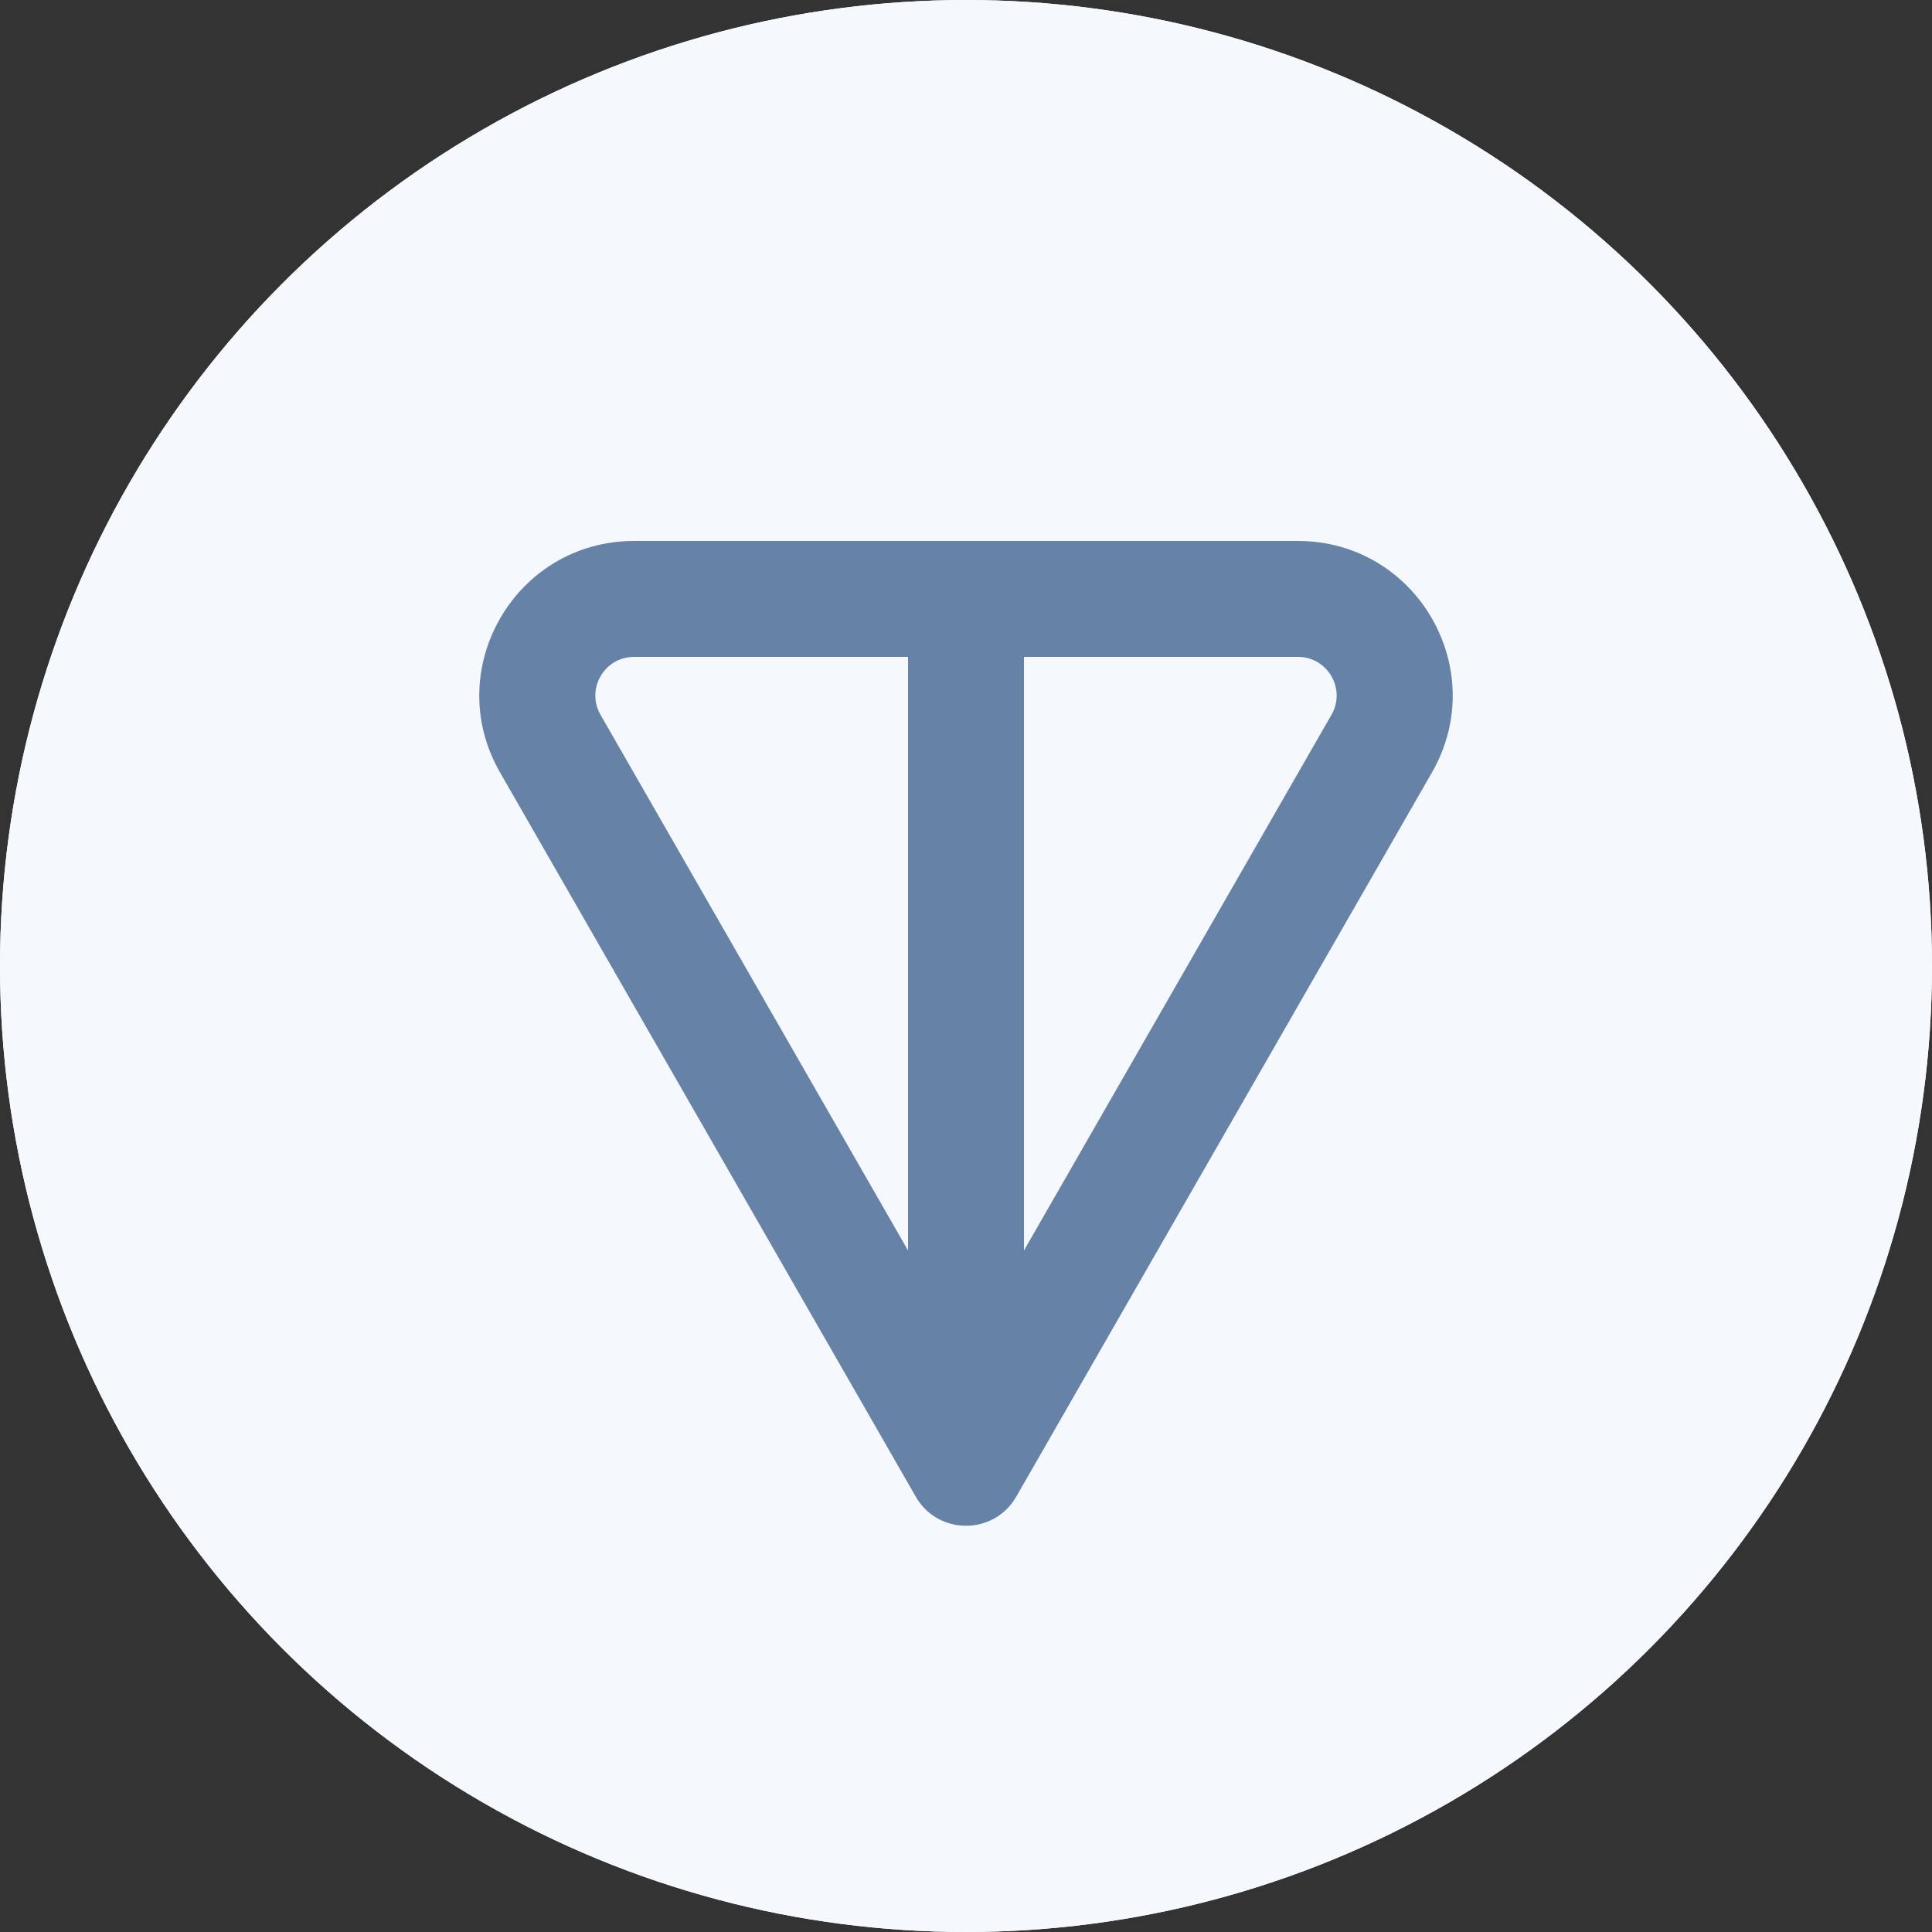
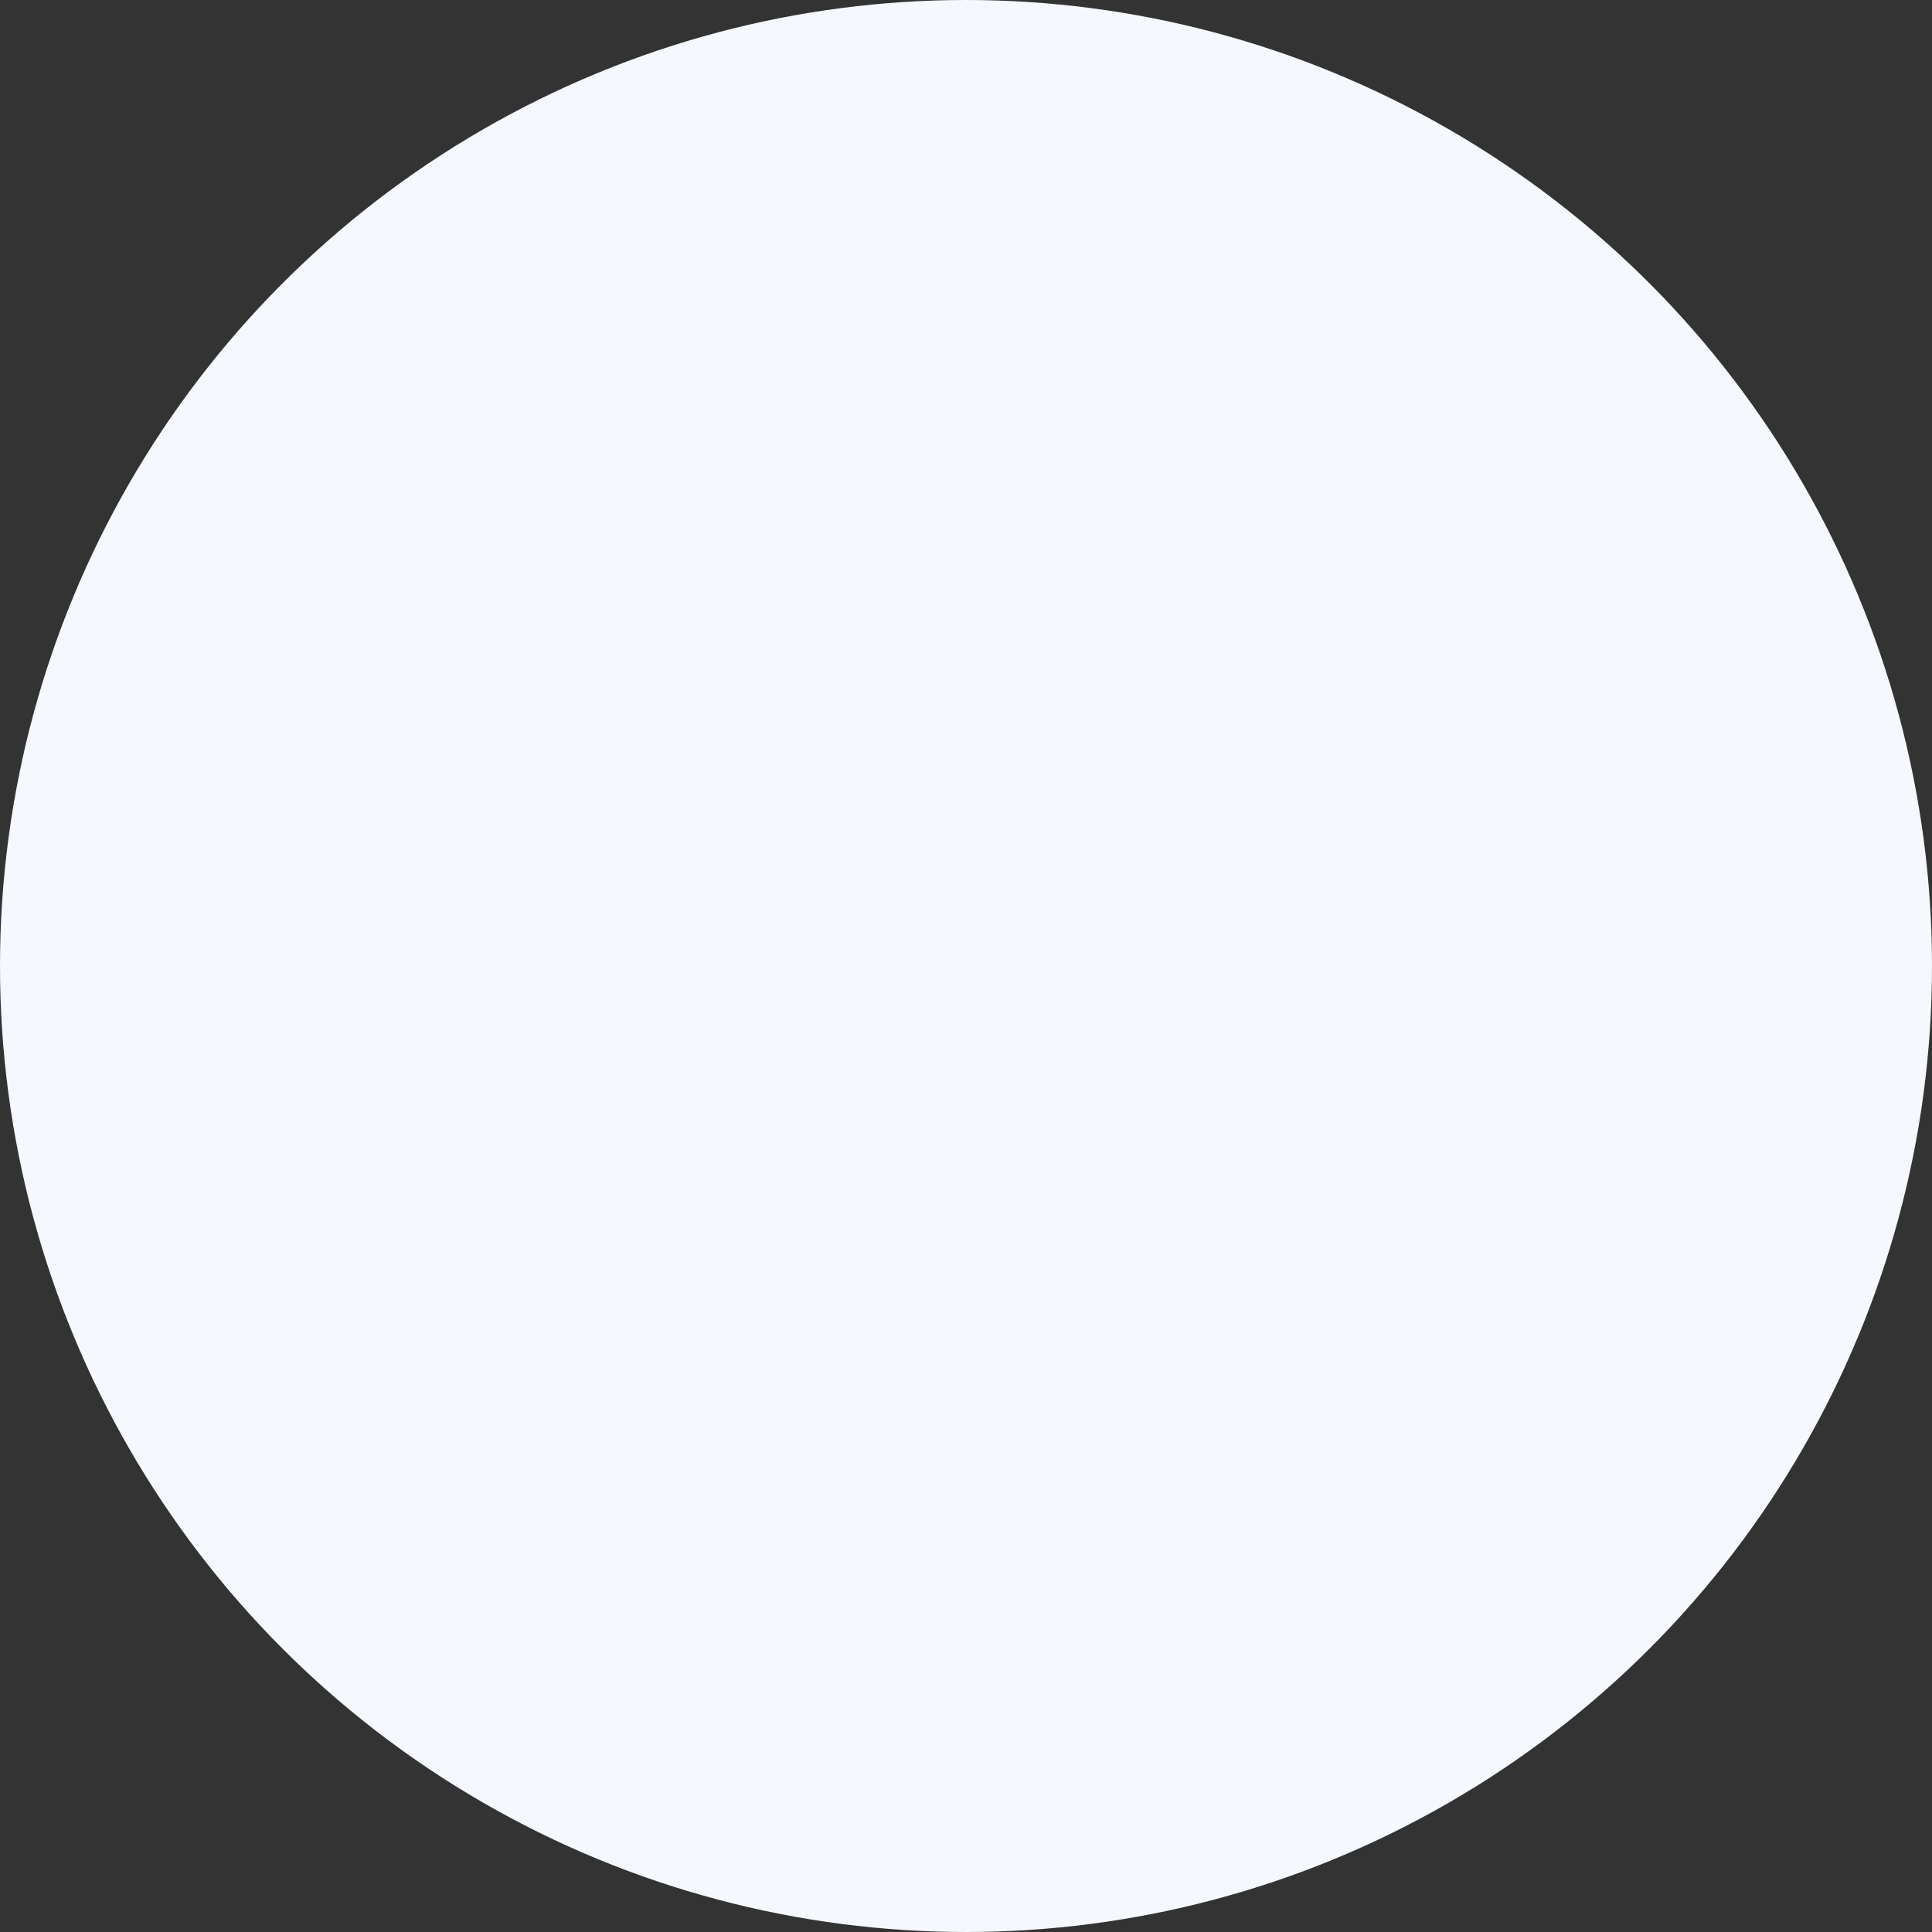
<svg xmlns="http://www.w3.org/2000/svg" width="16" height="16" viewBox="0 0 16 16" fill="none">
  <rect x="0" y="0" width="16" height="16" fill="#333333" stroke="none" />
  <circle cx="8" cy="8" r="8" fill="#F5F9FD" />
-   <circle cx="8" cy="8" r="8" fill="#F5F9FD" />
-   <path fill-rule="evenodd" clip-rule="evenodd" d="M8.48 10.356L11.027 5.919C11.149 5.706 10.995 5.44 10.749 5.44L8.48 5.44V10.356ZM7.52 5.44L5.251 5.44C5.005 5.44 4.851 5.706 4.973 5.919L7.52 10.356V5.44ZM8.416 12.395C8.232 12.716 7.768 12.716 7.584 12.395L4.141 6.397C3.651 5.544 4.267 4.48 5.251 4.48L10.749 4.48C11.733 4.48 12.349 5.544 11.859 6.397L8.416 12.395Z" fill="#6683A7" />
</svg>